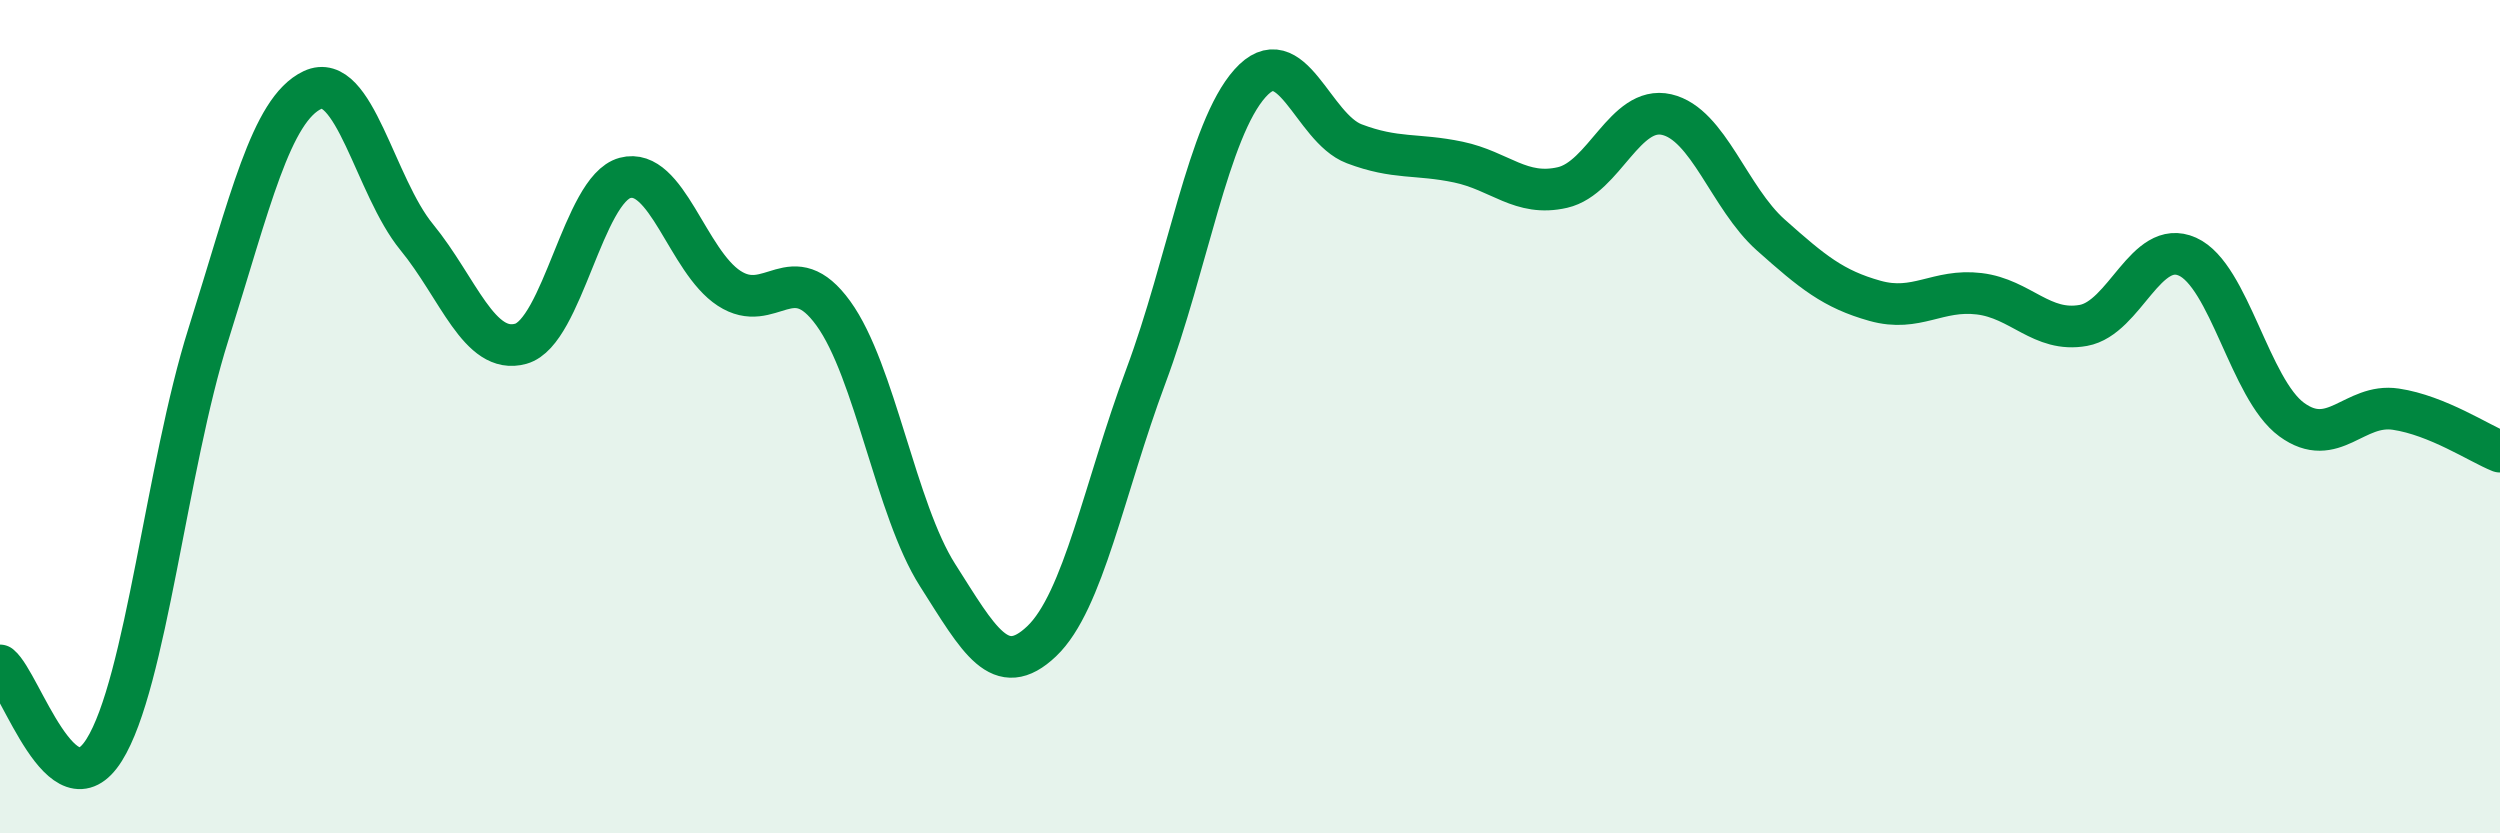
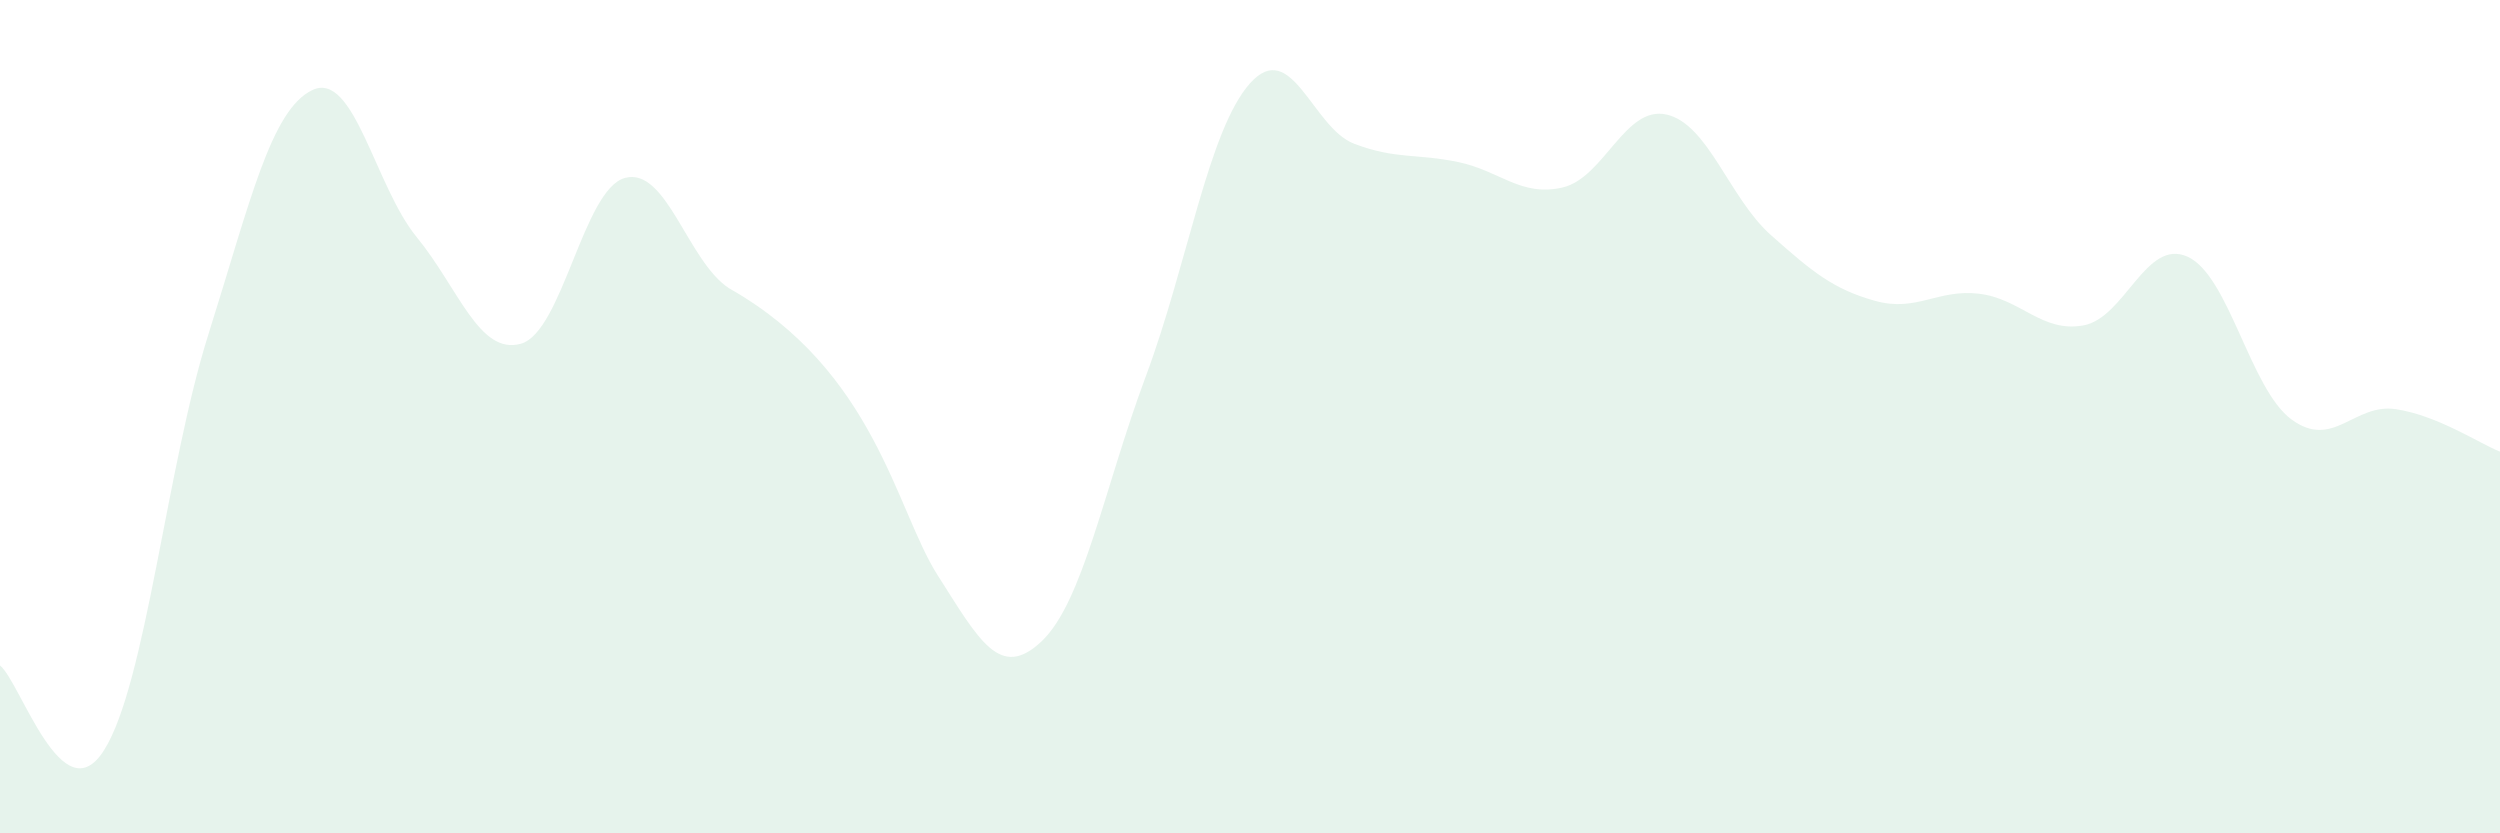
<svg xmlns="http://www.w3.org/2000/svg" width="60" height="20" viewBox="0 0 60 20">
-   <path d="M 0,15.97 C 0.5,16.38 1.5,19.59 2.5,18 C 3.5,16.41 4,11.2 5,8.03 C 6,4.86 6.5,2.63 7.5,2.16 C 8.5,1.69 9,4.47 10,5.69 C 11,6.91 11.5,8.53 12.5,8.25 C 13.5,7.97 14,4.54 15,4.27 C 16,4 16.5,6.27 17.5,6.92 C 18.5,7.57 19,6.14 20,7.52 C 21,8.9 21.5,12.23 22.5,13.8 C 23.5,15.37 24,16.34 25,15.39 C 26,14.44 26.5,11.71 27.5,9.03 C 28.5,6.35 29,3.12 30,2 C 31,0.88 31.5,3.07 32.5,3.45 C 33.5,3.83 34,3.68 35,3.89 C 36,4.1 36.5,4.73 37.5,4.5 C 38.5,4.27 39,2.52 40,2.75 C 41,2.98 41.5,4.75 42.5,5.64 C 43.5,6.53 44,6.94 45,7.22 C 46,7.5 46.5,6.93 47.5,7.05 C 48.5,7.17 49,7.99 50,7.81 C 51,7.63 51.5,5.71 52.5,6.16 C 53.5,6.61 54,9.34 55,10.07 C 56,10.8 56.5,9.67 57.5,9.82 C 58.5,9.97 59.5,10.64 60,10.84L60 20L0 20Z" fill="#008740" opacity="0.1" stroke-linecap="round" stroke-linejoin="round" />
-   <path d="M 0,15.97 C 0.5,16.38 1.5,19.59 2.5,18 C 3.5,16.41 4,11.2 5,8.03 C 6,4.86 6.5,2.63 7.5,2.16 C 8.5,1.69 9,4.47 10,5.69 C 11,6.91 11.5,8.53 12.5,8.25 C 13.5,7.97 14,4.54 15,4.27 C 16,4 16.5,6.27 17.5,6.92 C 18.5,7.57 19,6.14 20,7.52 C 21,8.9 21.5,12.23 22.5,13.8 C 23.5,15.37 24,16.34 25,15.39 C 26,14.44 26.5,11.71 27.5,9.03 C 28.5,6.35 29,3.12 30,2 C 31,0.88 31.5,3.07 32.5,3.45 C 33.5,3.83 34,3.68 35,3.89 C 36,4.1 36.5,4.73 37.5,4.5 C 38.5,4.27 39,2.52 40,2.75 C 41,2.98 41.5,4.75 42.5,5.64 C 43.5,6.53 44,6.94 45,7.22 C 46,7.5 46.5,6.93 47.5,7.05 C 48.5,7.17 49,7.99 50,7.81 C 51,7.63 51.5,5.71 52.5,6.16 C 53.5,6.61 54,9.34 55,10.07 C 56,10.8 56.5,9.67 57.5,9.82 C 58.5,9.97 59.5,10.64 60,10.84" stroke="#008740" stroke-width="1" fill="none" stroke-linecap="round" stroke-linejoin="round" />
+   <path d="M 0,15.97 C 0.5,16.38 1.5,19.59 2.5,18 C 3.5,16.41 4,11.2 5,8.03 C 6,4.86 6.5,2.63 7.5,2.16 C 8.5,1.69 9,4.47 10,5.69 C 11,6.91 11.5,8.53 12.5,8.25 C 13.5,7.97 14,4.54 15,4.27 C 16,4 16.5,6.27 17.5,6.92 C 21,8.9 21.5,12.23 22.5,13.8 C 23.5,15.37 24,16.34 25,15.39 C 26,14.44 26.5,11.71 27.5,9.03 C 28.5,6.35 29,3.12 30,2 C 31,0.88 31.5,3.07 32.5,3.45 C 33.5,3.83 34,3.68 35,3.89 C 36,4.1 36.5,4.73 37.5,4.5 C 38.5,4.27 39,2.52 40,2.75 C 41,2.98 41.5,4.75 42.5,5.64 C 43.5,6.53 44,6.94 45,7.22 C 46,7.5 46.5,6.93 47.5,7.05 C 48.5,7.17 49,7.99 50,7.81 C 51,7.63 51.5,5.71 52.5,6.16 C 53.5,6.61 54,9.34 55,10.07 C 56,10.8 56.5,9.67 57.5,9.82 C 58.5,9.97 59.5,10.64 60,10.84L60 20L0 20Z" fill="#008740" opacity="0.1" stroke-linecap="round" stroke-linejoin="round" />
</svg>